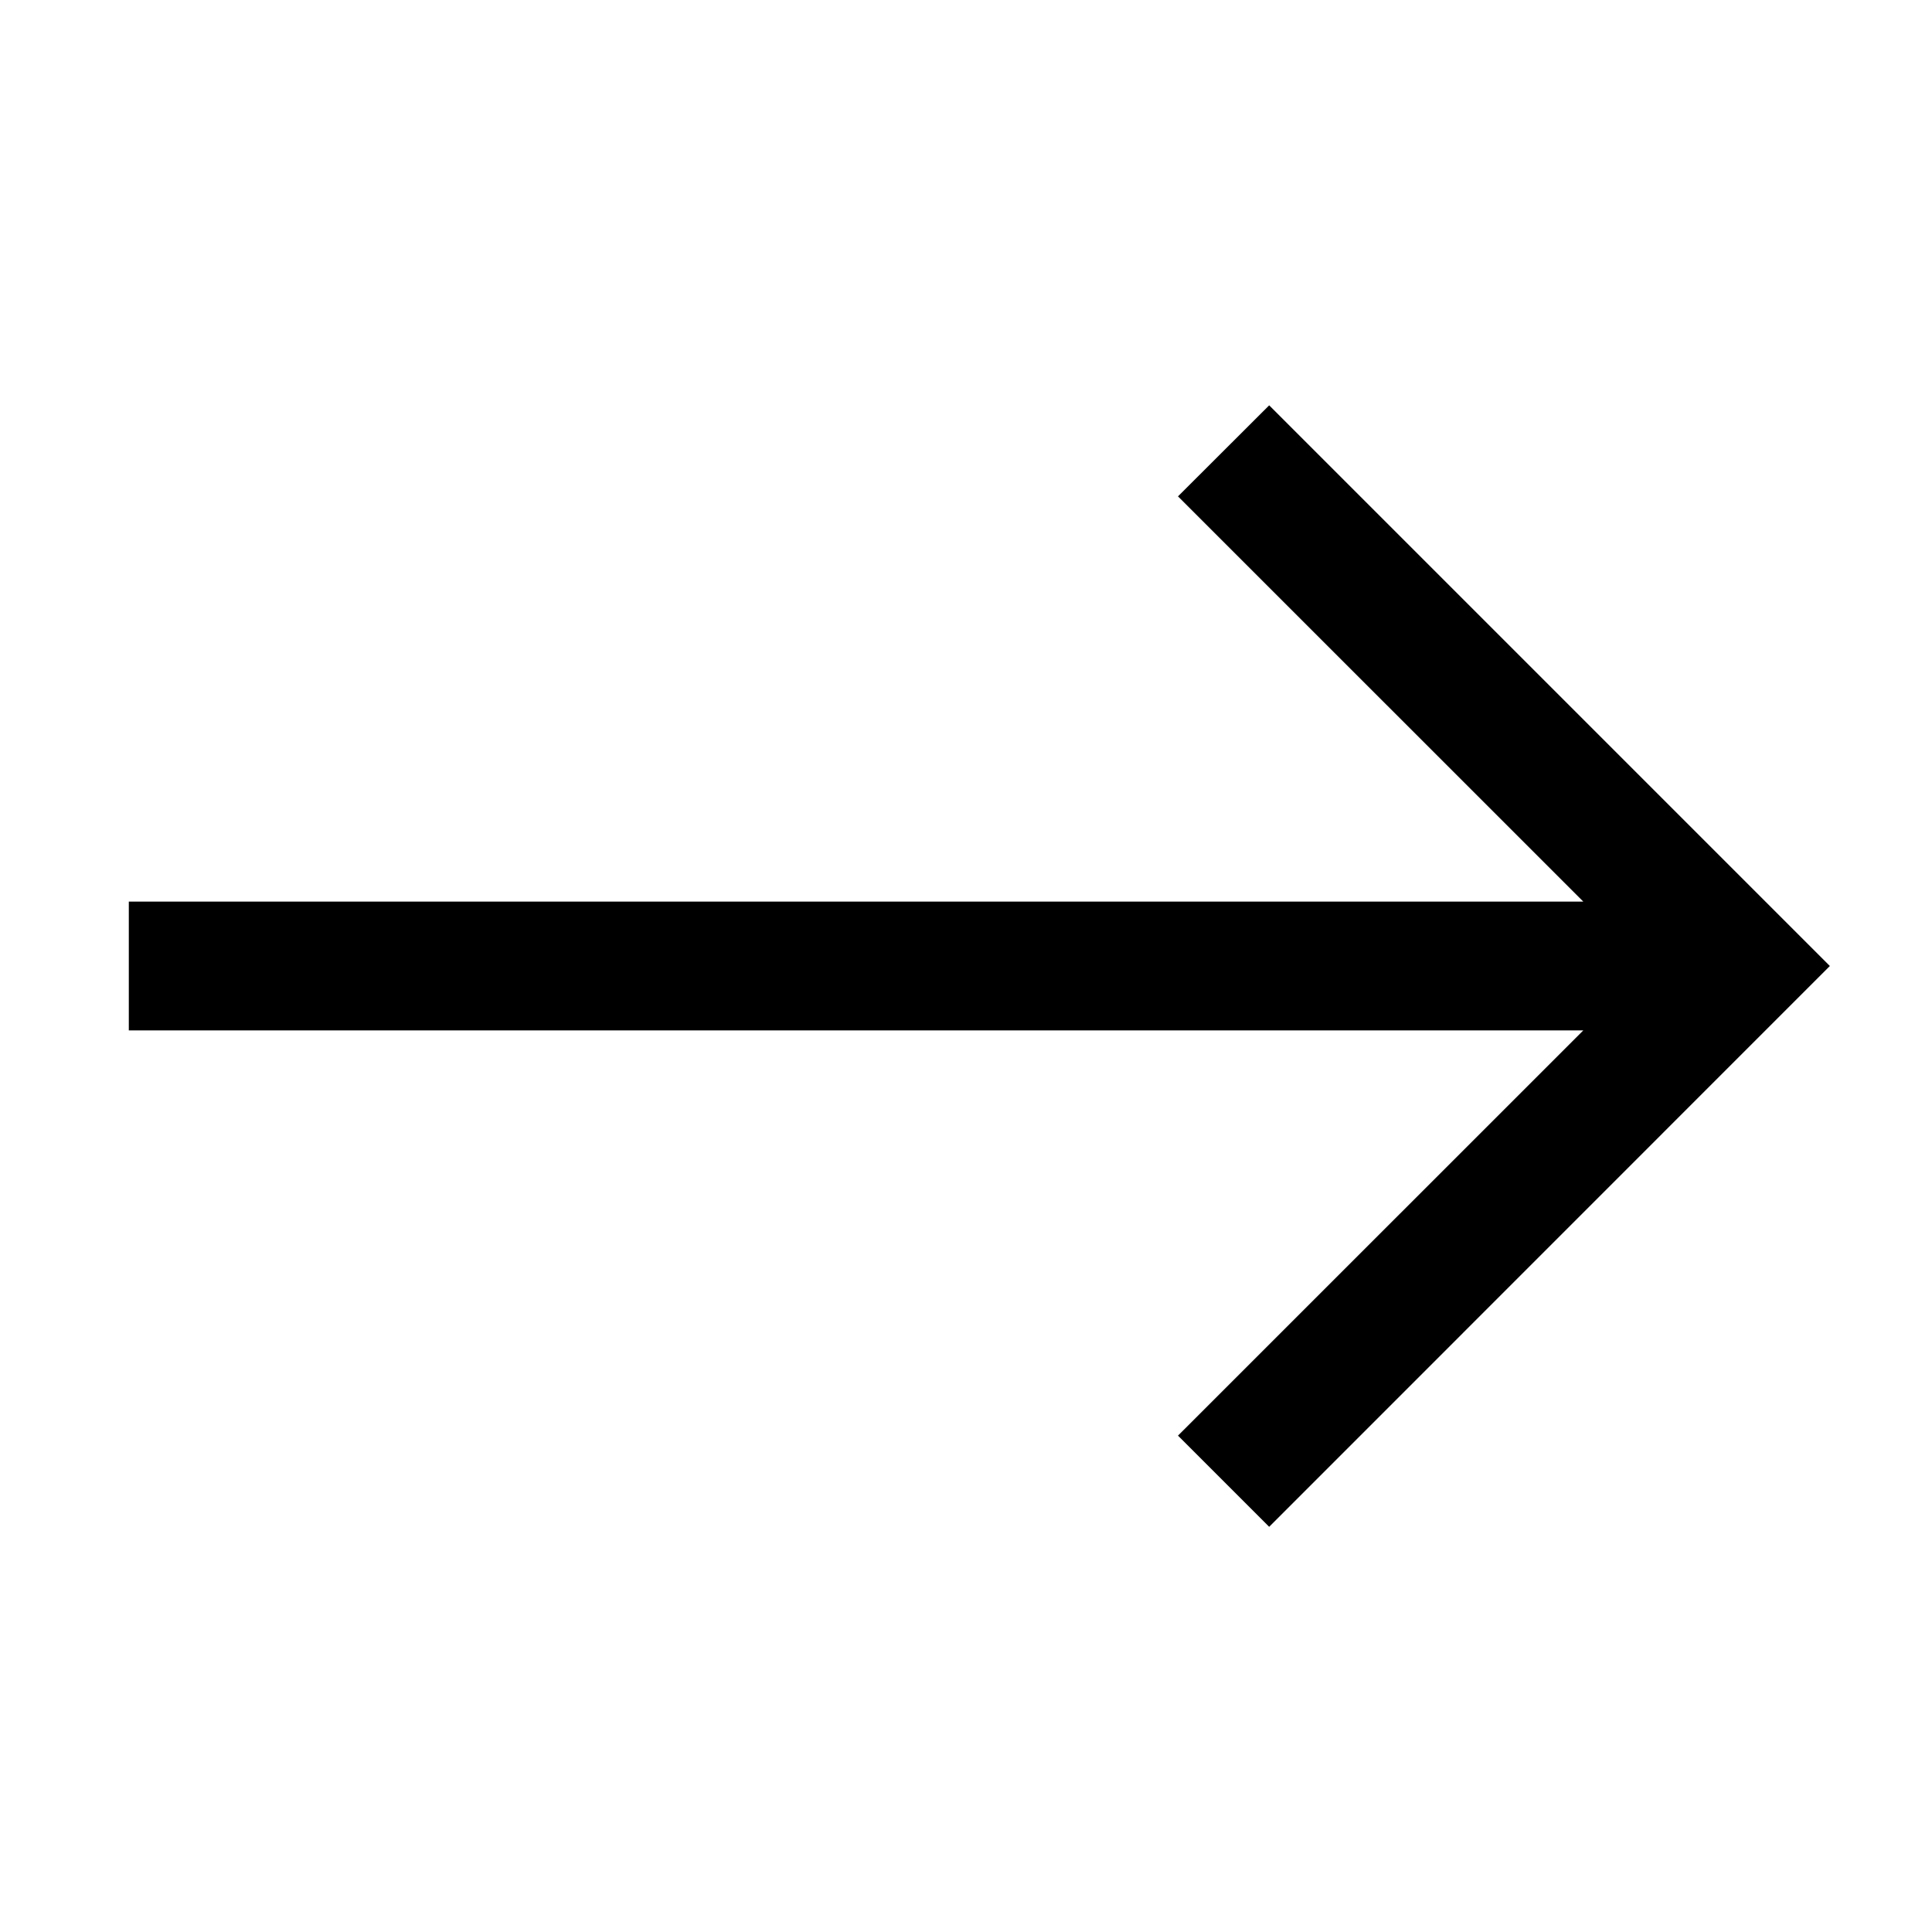
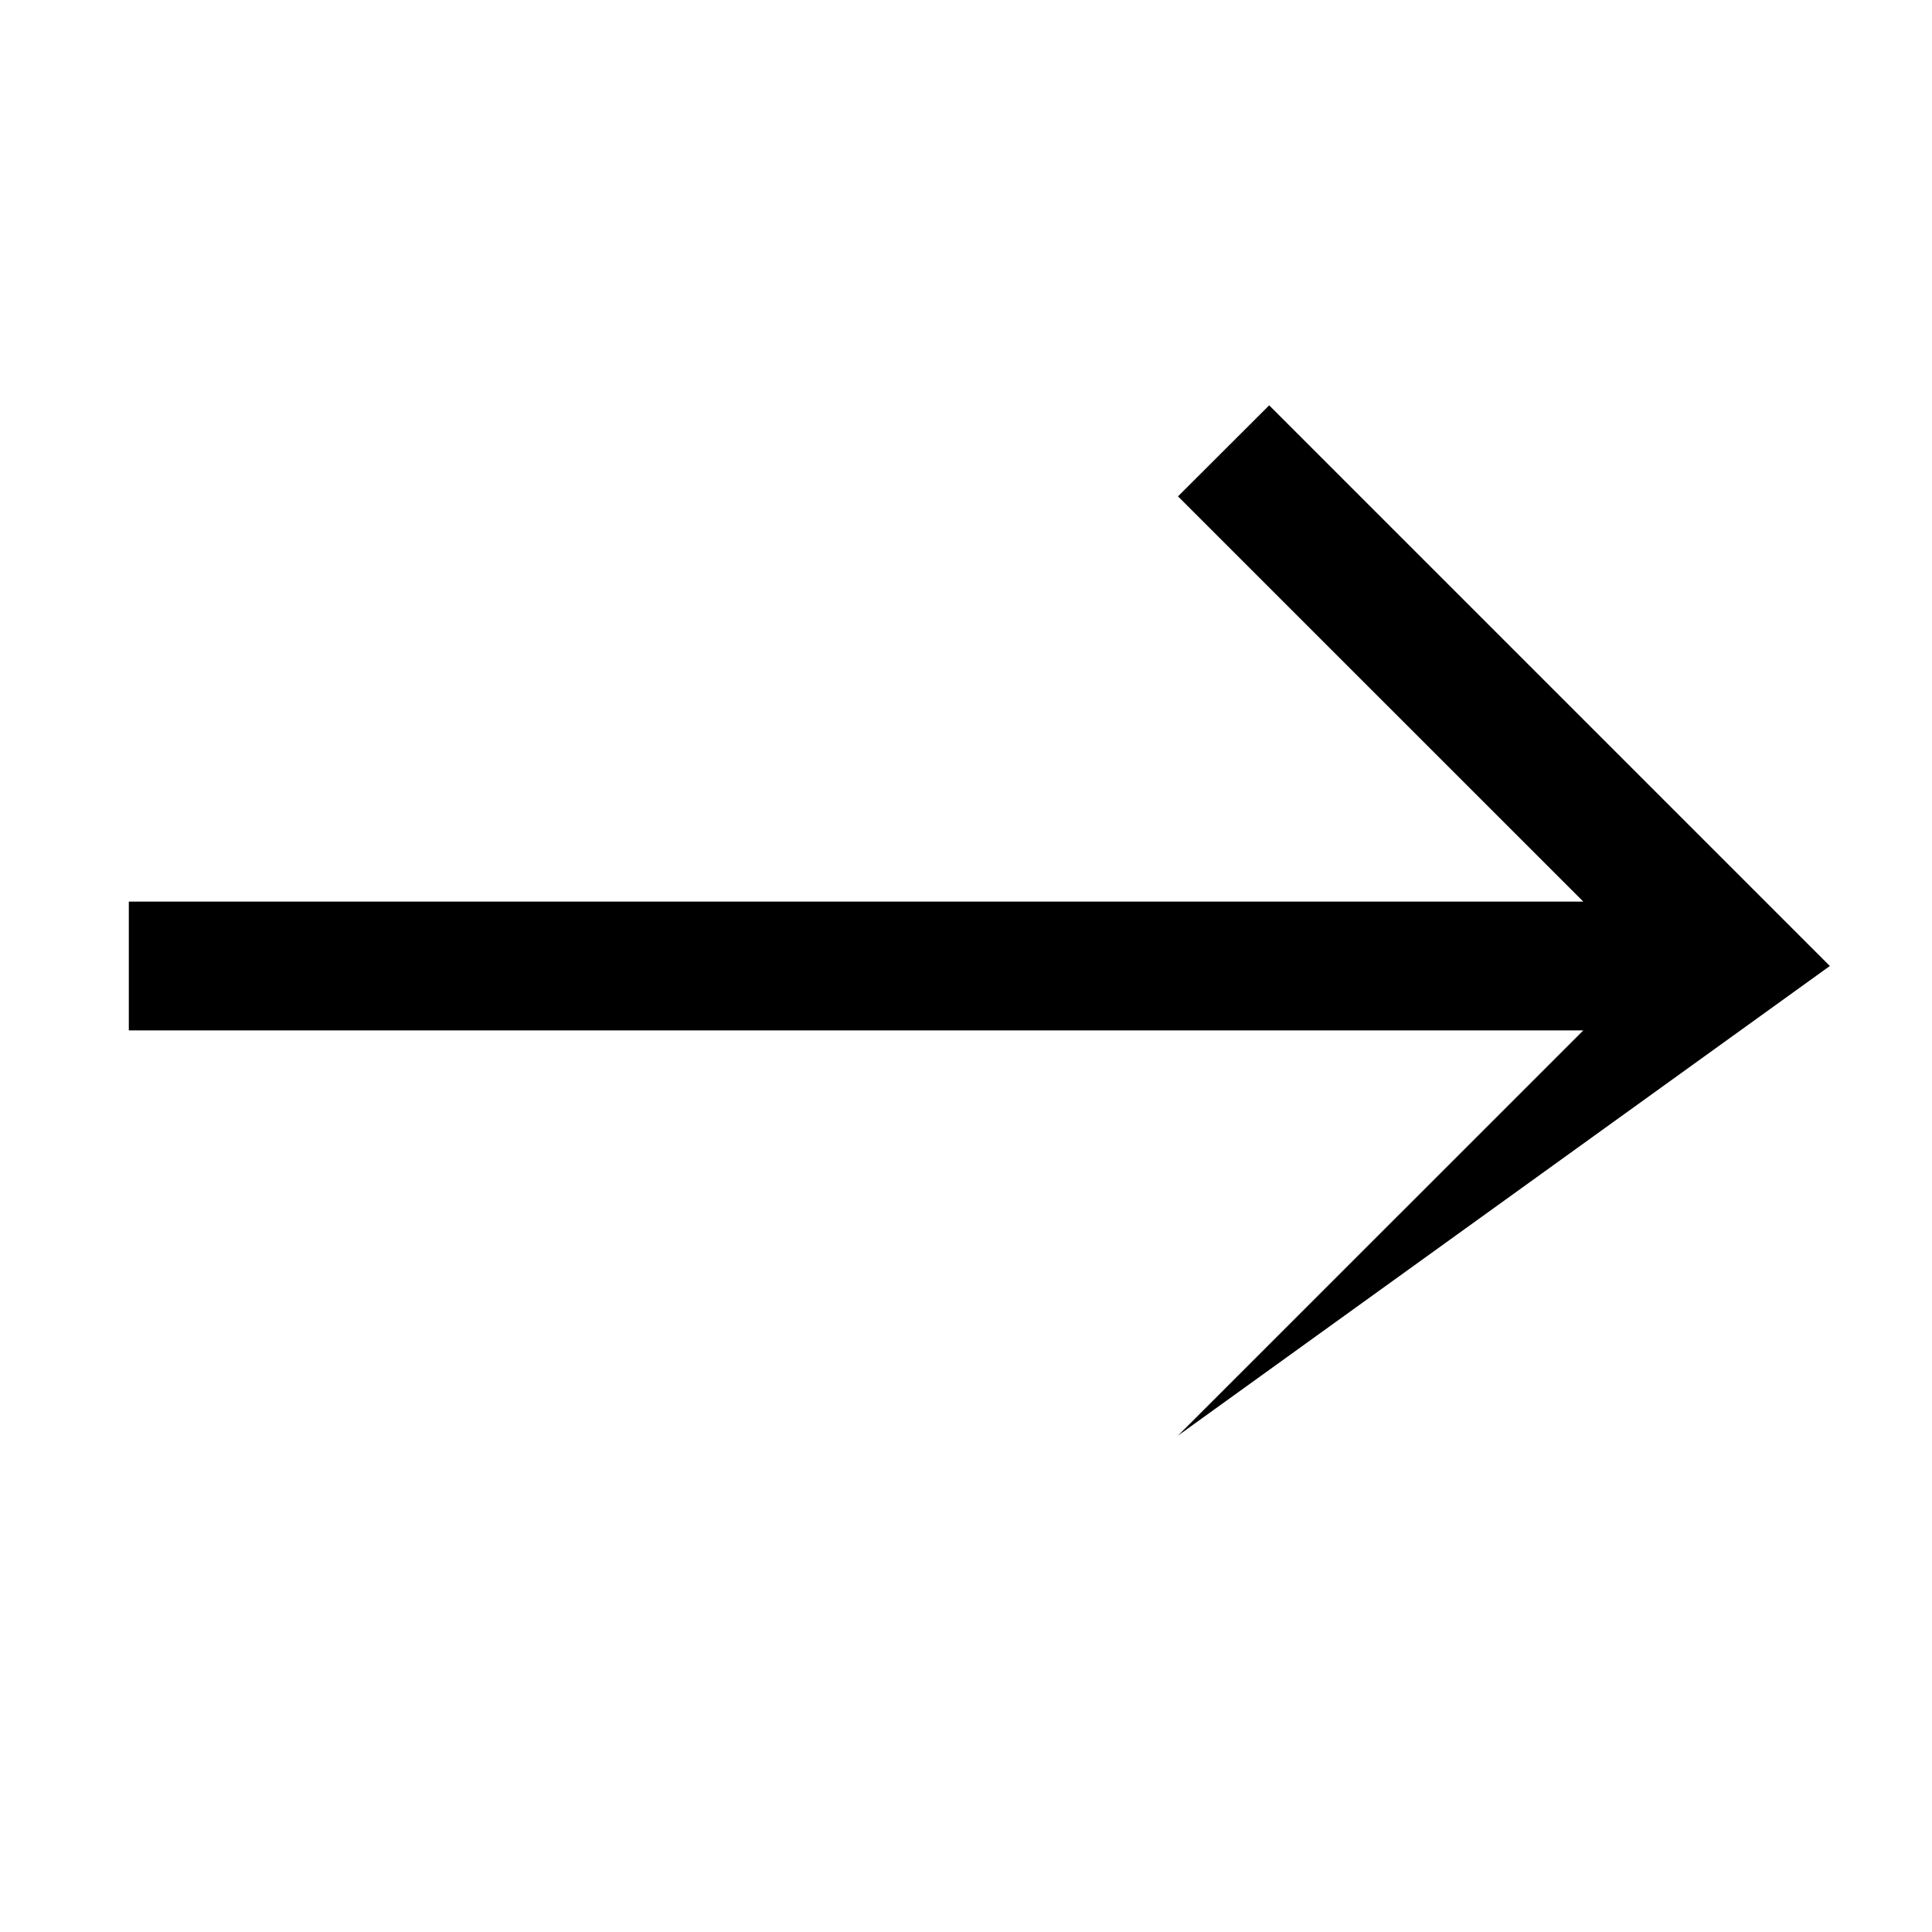
<svg xmlns="http://www.w3.org/2000/svg" width="40" height="40" viewBox="0 0 40 40" fill="none">
-   <path fill-rule="evenodd" clip-rule="evenodd" d="M32.781 18.667L24.389 10.277L26.277 8.392L37.885 20L26.277 31.611L24.389 29.723L32.781 21.333L2.667 21.333L2.667 18.667L32.781 18.667Z" fill="black" />
+   <path fill-rule="evenodd" clip-rule="evenodd" d="M32.781 18.667L24.389 10.277L26.277 8.392L37.885 20L24.389 29.723L32.781 21.333L2.667 21.333L2.667 18.667L32.781 18.667Z" fill="black" />
</svg>